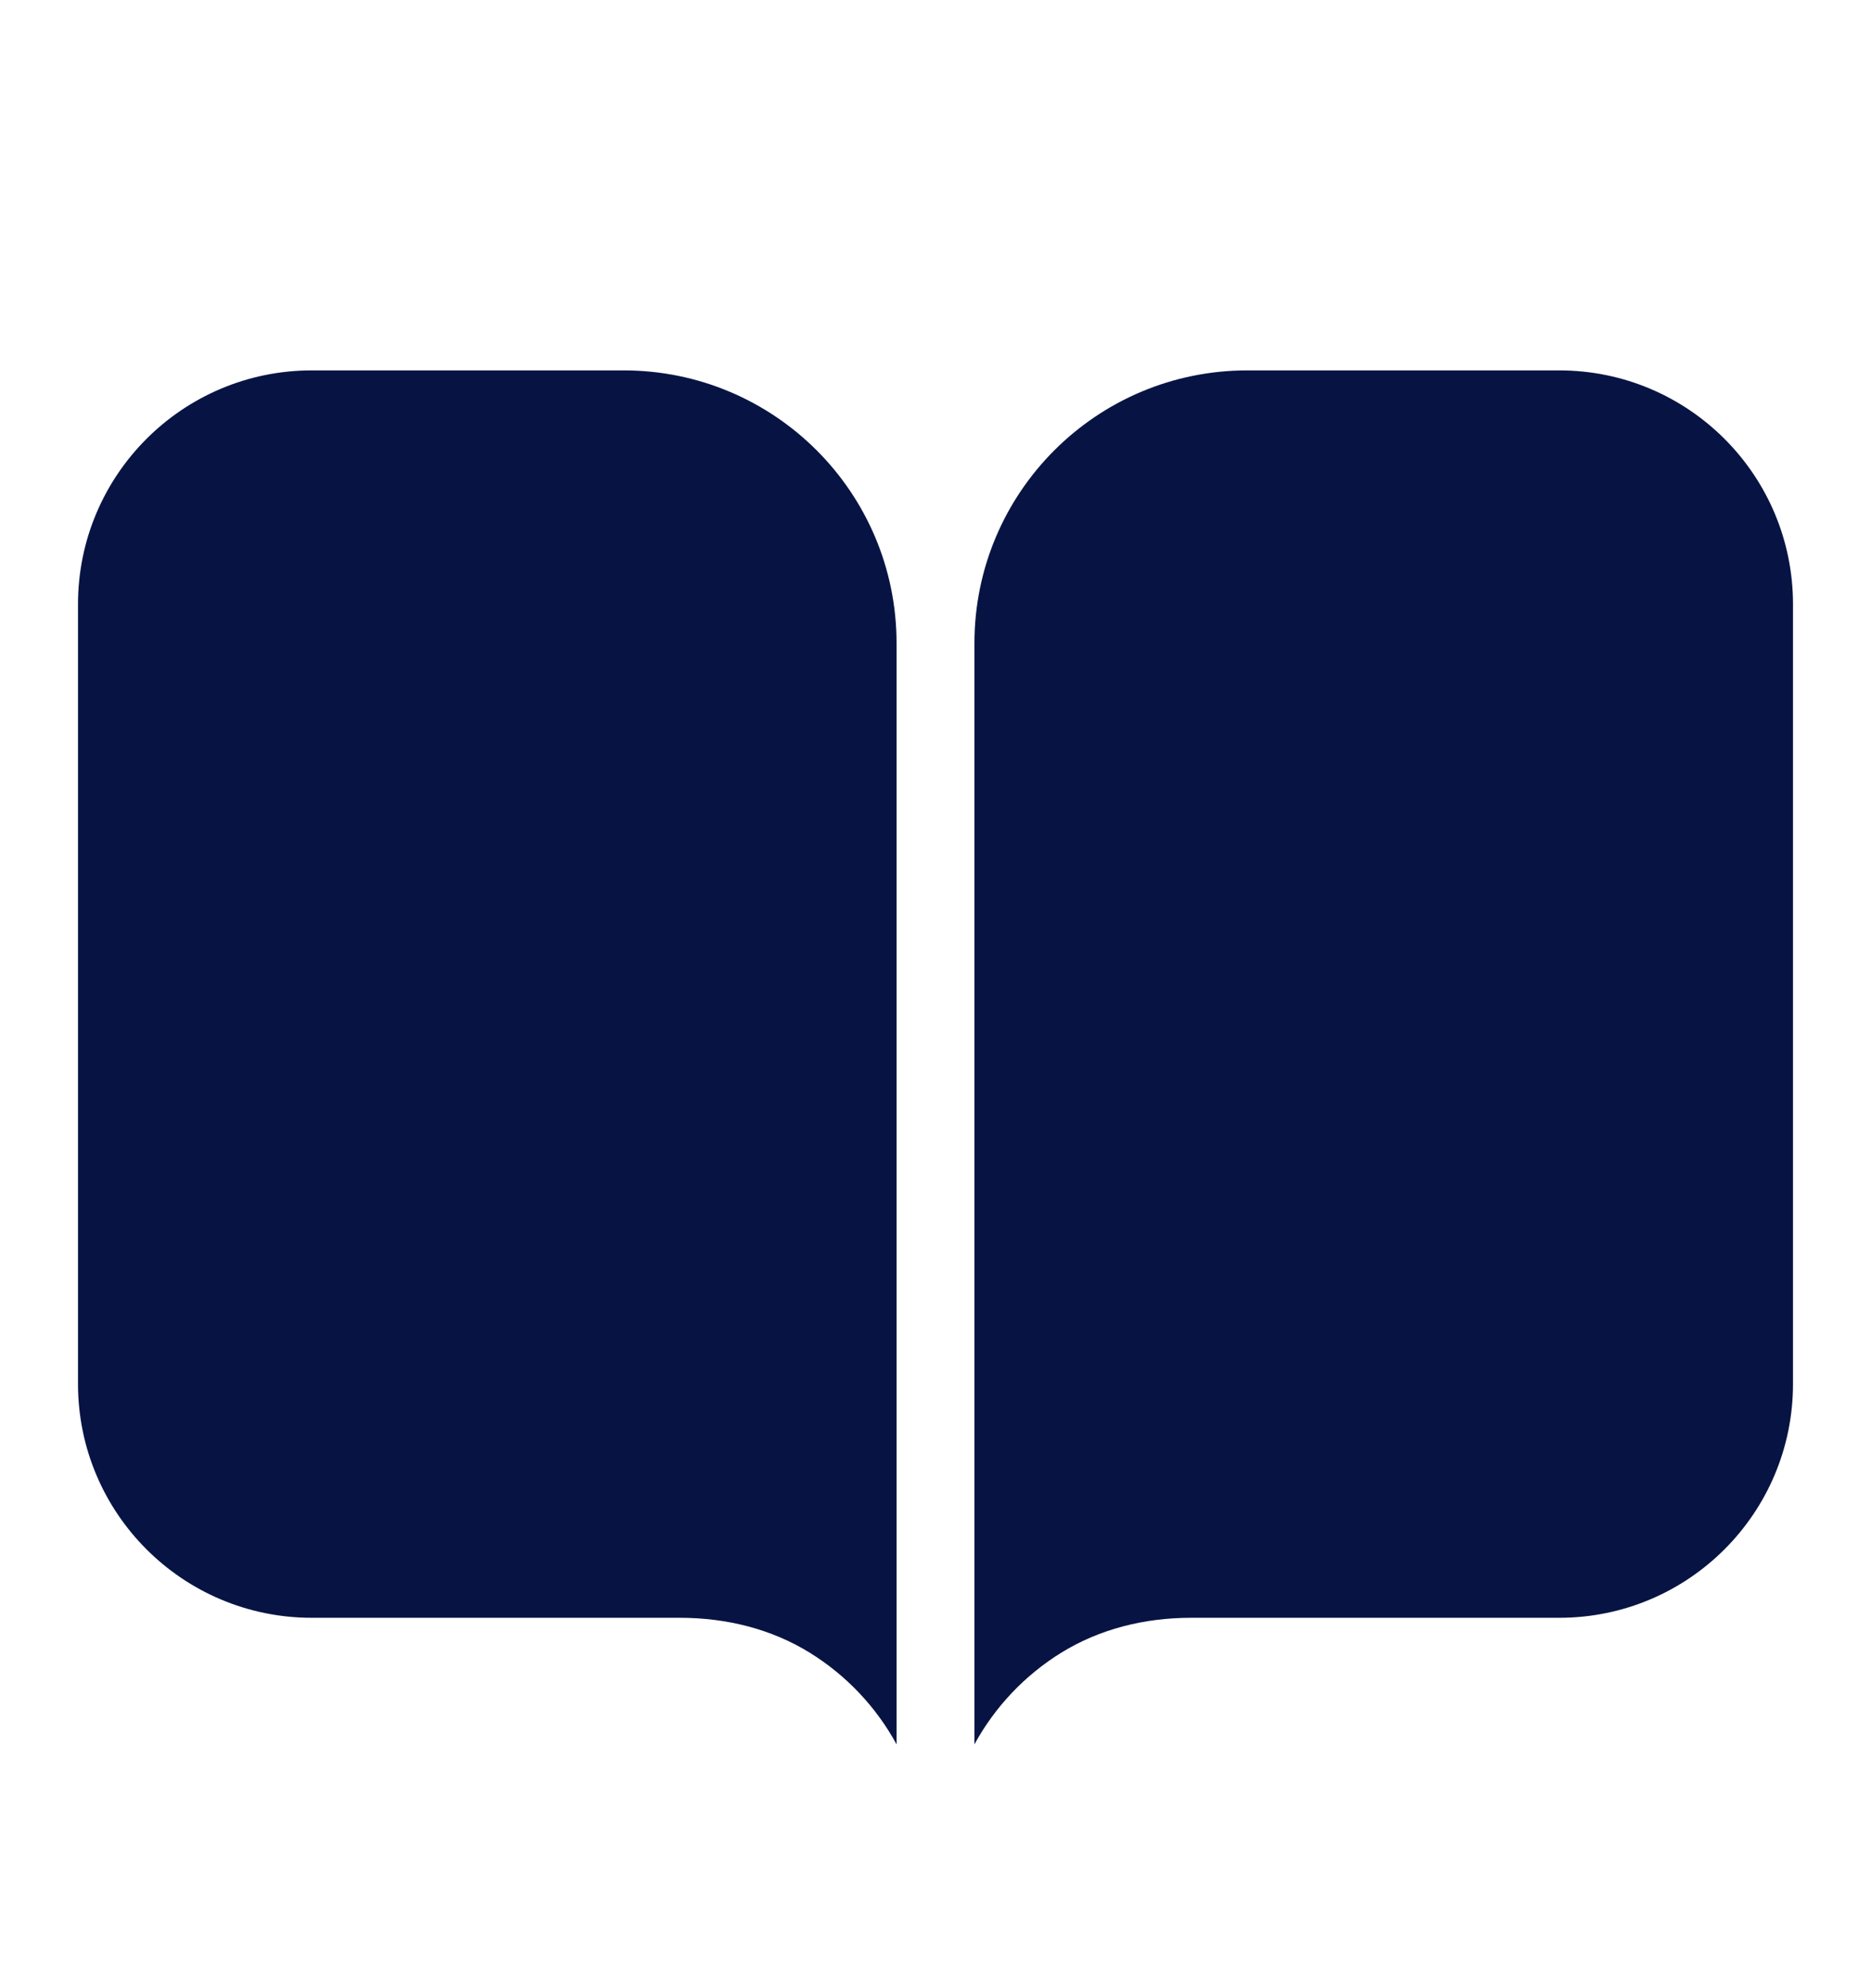
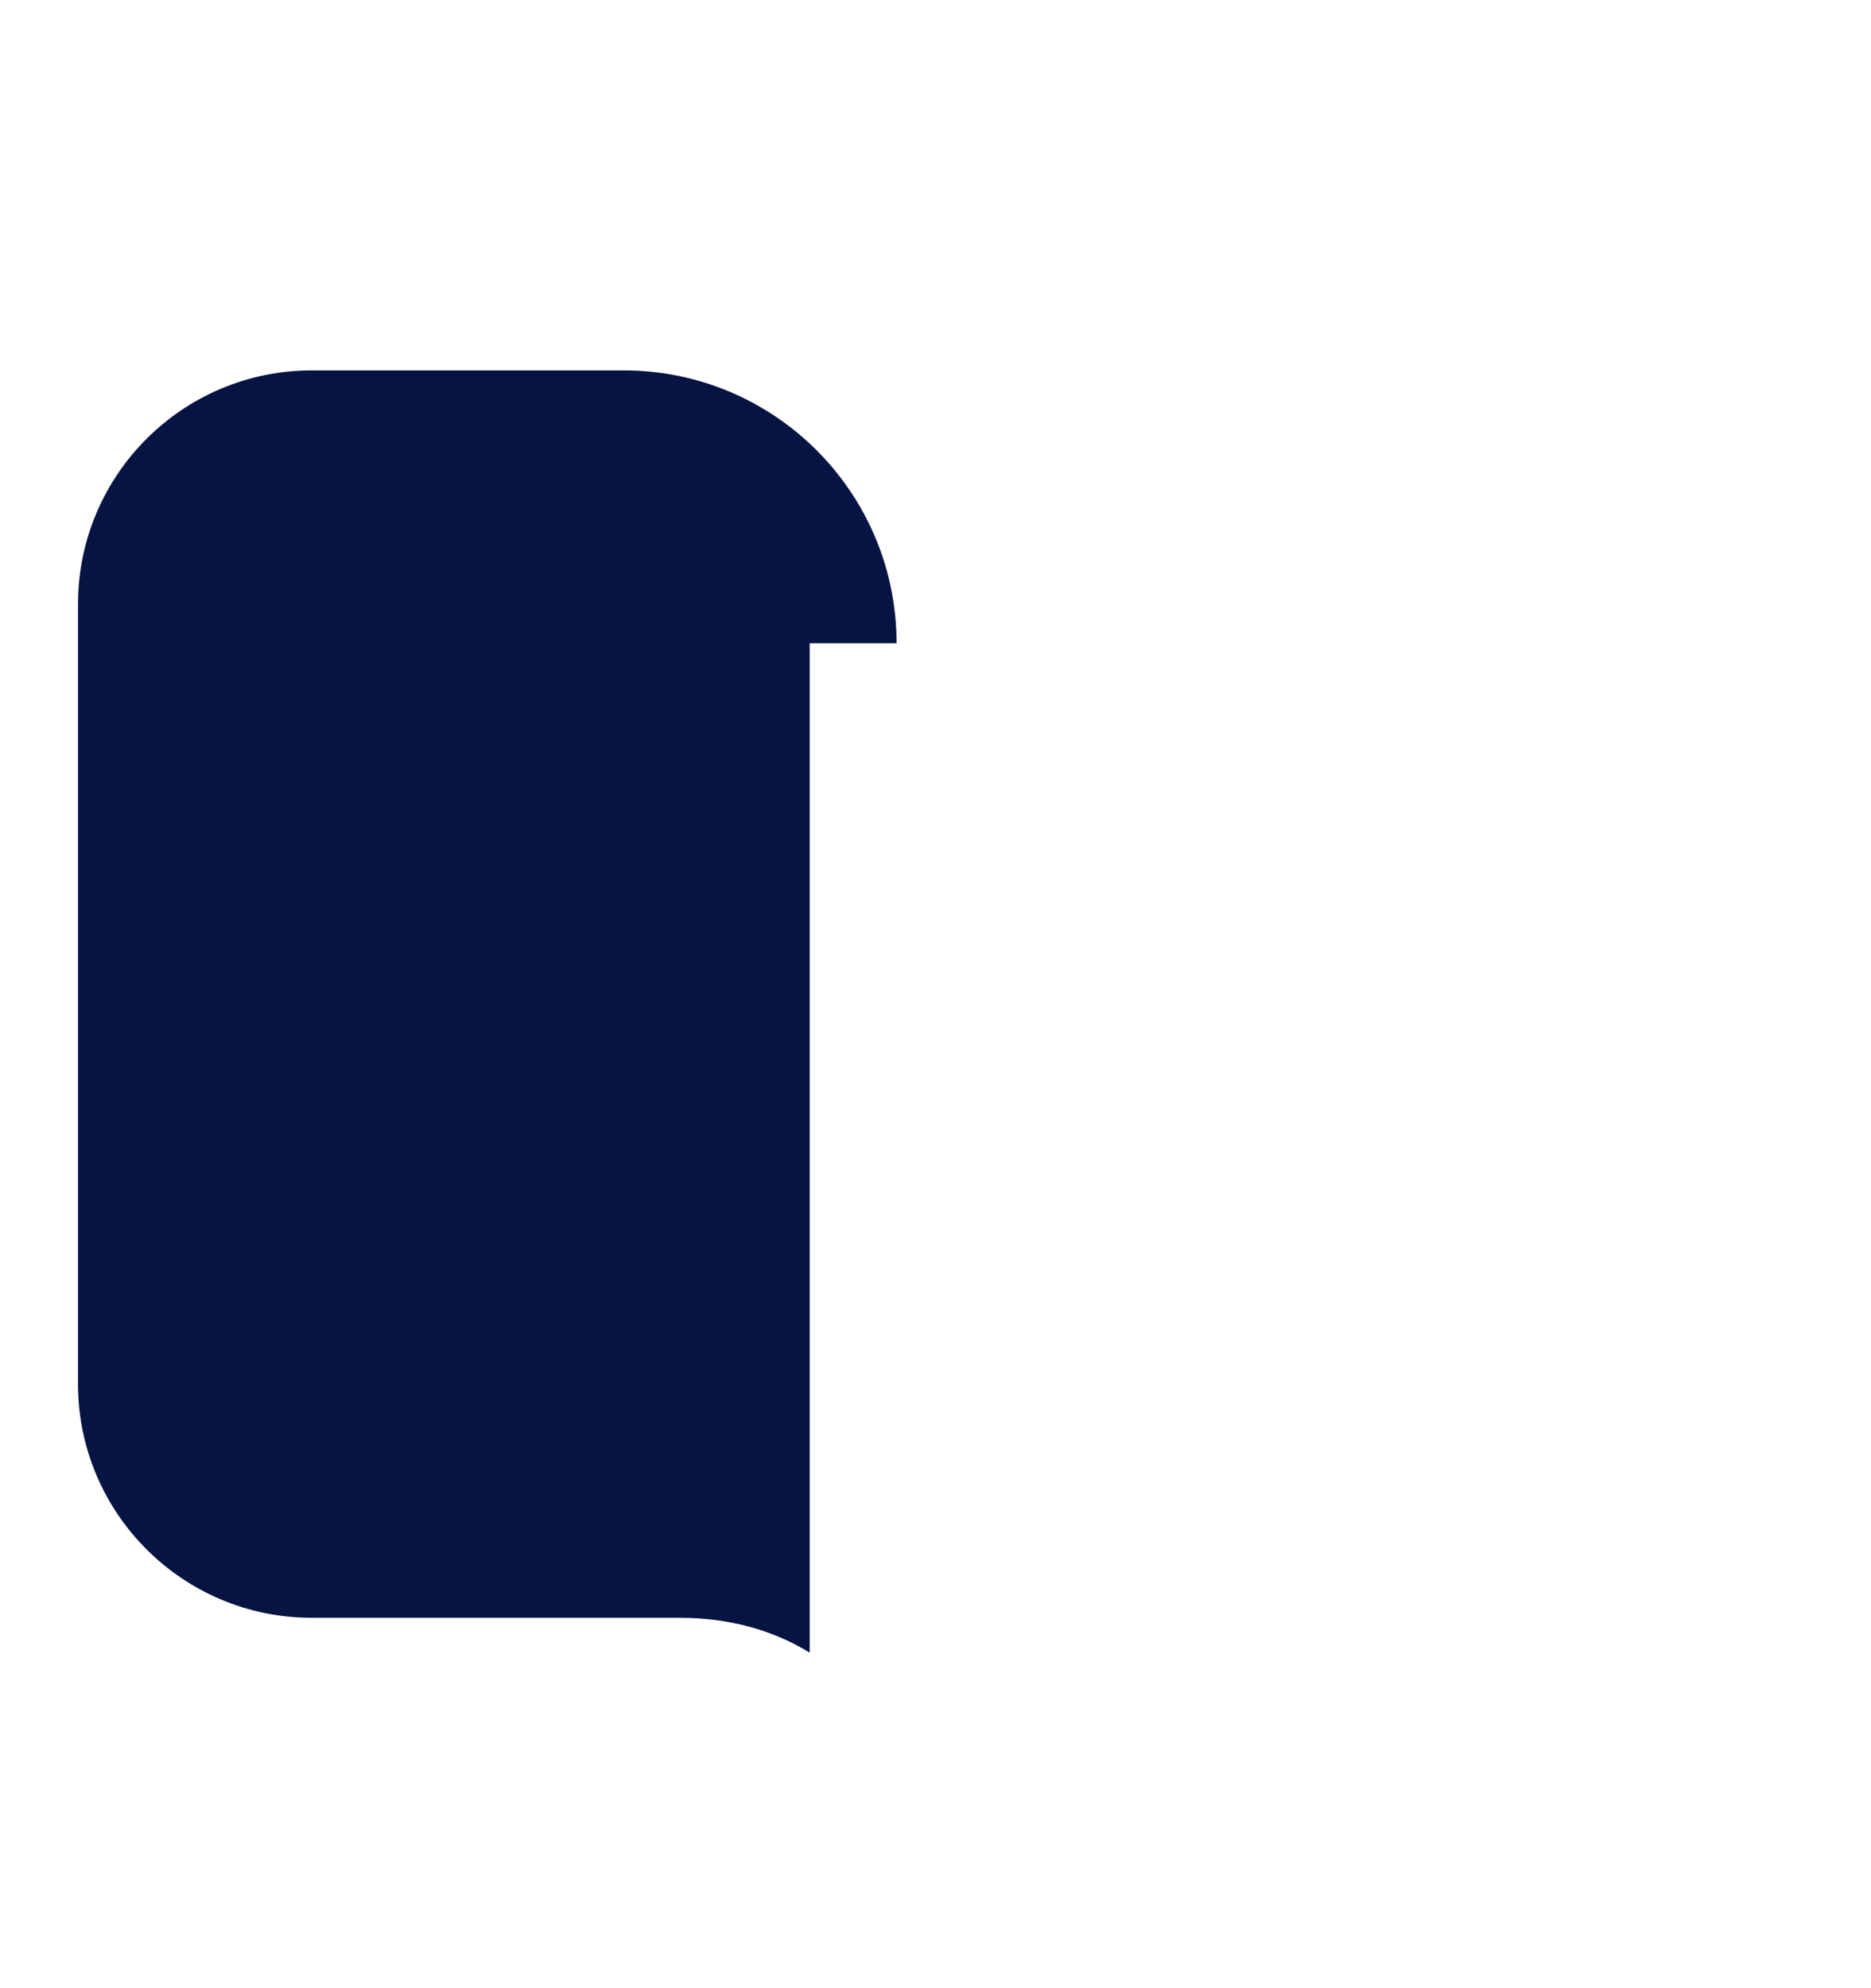
<svg xmlns="http://www.w3.org/2000/svg" width="16" height="17" viewBox="0 0 16 17" fill="none">
-   <path d="M7.667 5.5C7.667 4.211 6.622 3.167 5.333 3.167H2.667C1.562 3.167 0.667 4.062 0.667 5.167V11.833C0.667 12.938 1.562 13.833 2.667 13.833H5.815C6.216 13.833 6.598 13.93 6.924 14.131C7.236 14.324 7.492 14.594 7.667 14.915V5.5Z" fill="#071443" />
-   <path d="M8.333 14.915C8.508 14.594 8.764 14.324 9.076 14.131C9.402 13.93 9.784 13.833 10.185 13.833H13.333C14.438 13.833 15.333 12.938 15.333 11.833V5.167C15.333 4.062 14.438 3.167 13.333 3.167H10.667C9.378 3.167 8.333 4.211 8.333 5.5V14.915Z" fill="#071443" />
+   <path d="M7.667 5.5C7.667 4.211 6.622 3.167 5.333 3.167H2.667C1.562 3.167 0.667 4.062 0.667 5.167V11.833C0.667 12.938 1.562 13.833 2.667 13.833H5.815C6.216 13.833 6.598 13.93 6.924 14.131V5.5Z" fill="#071443" />
</svg>